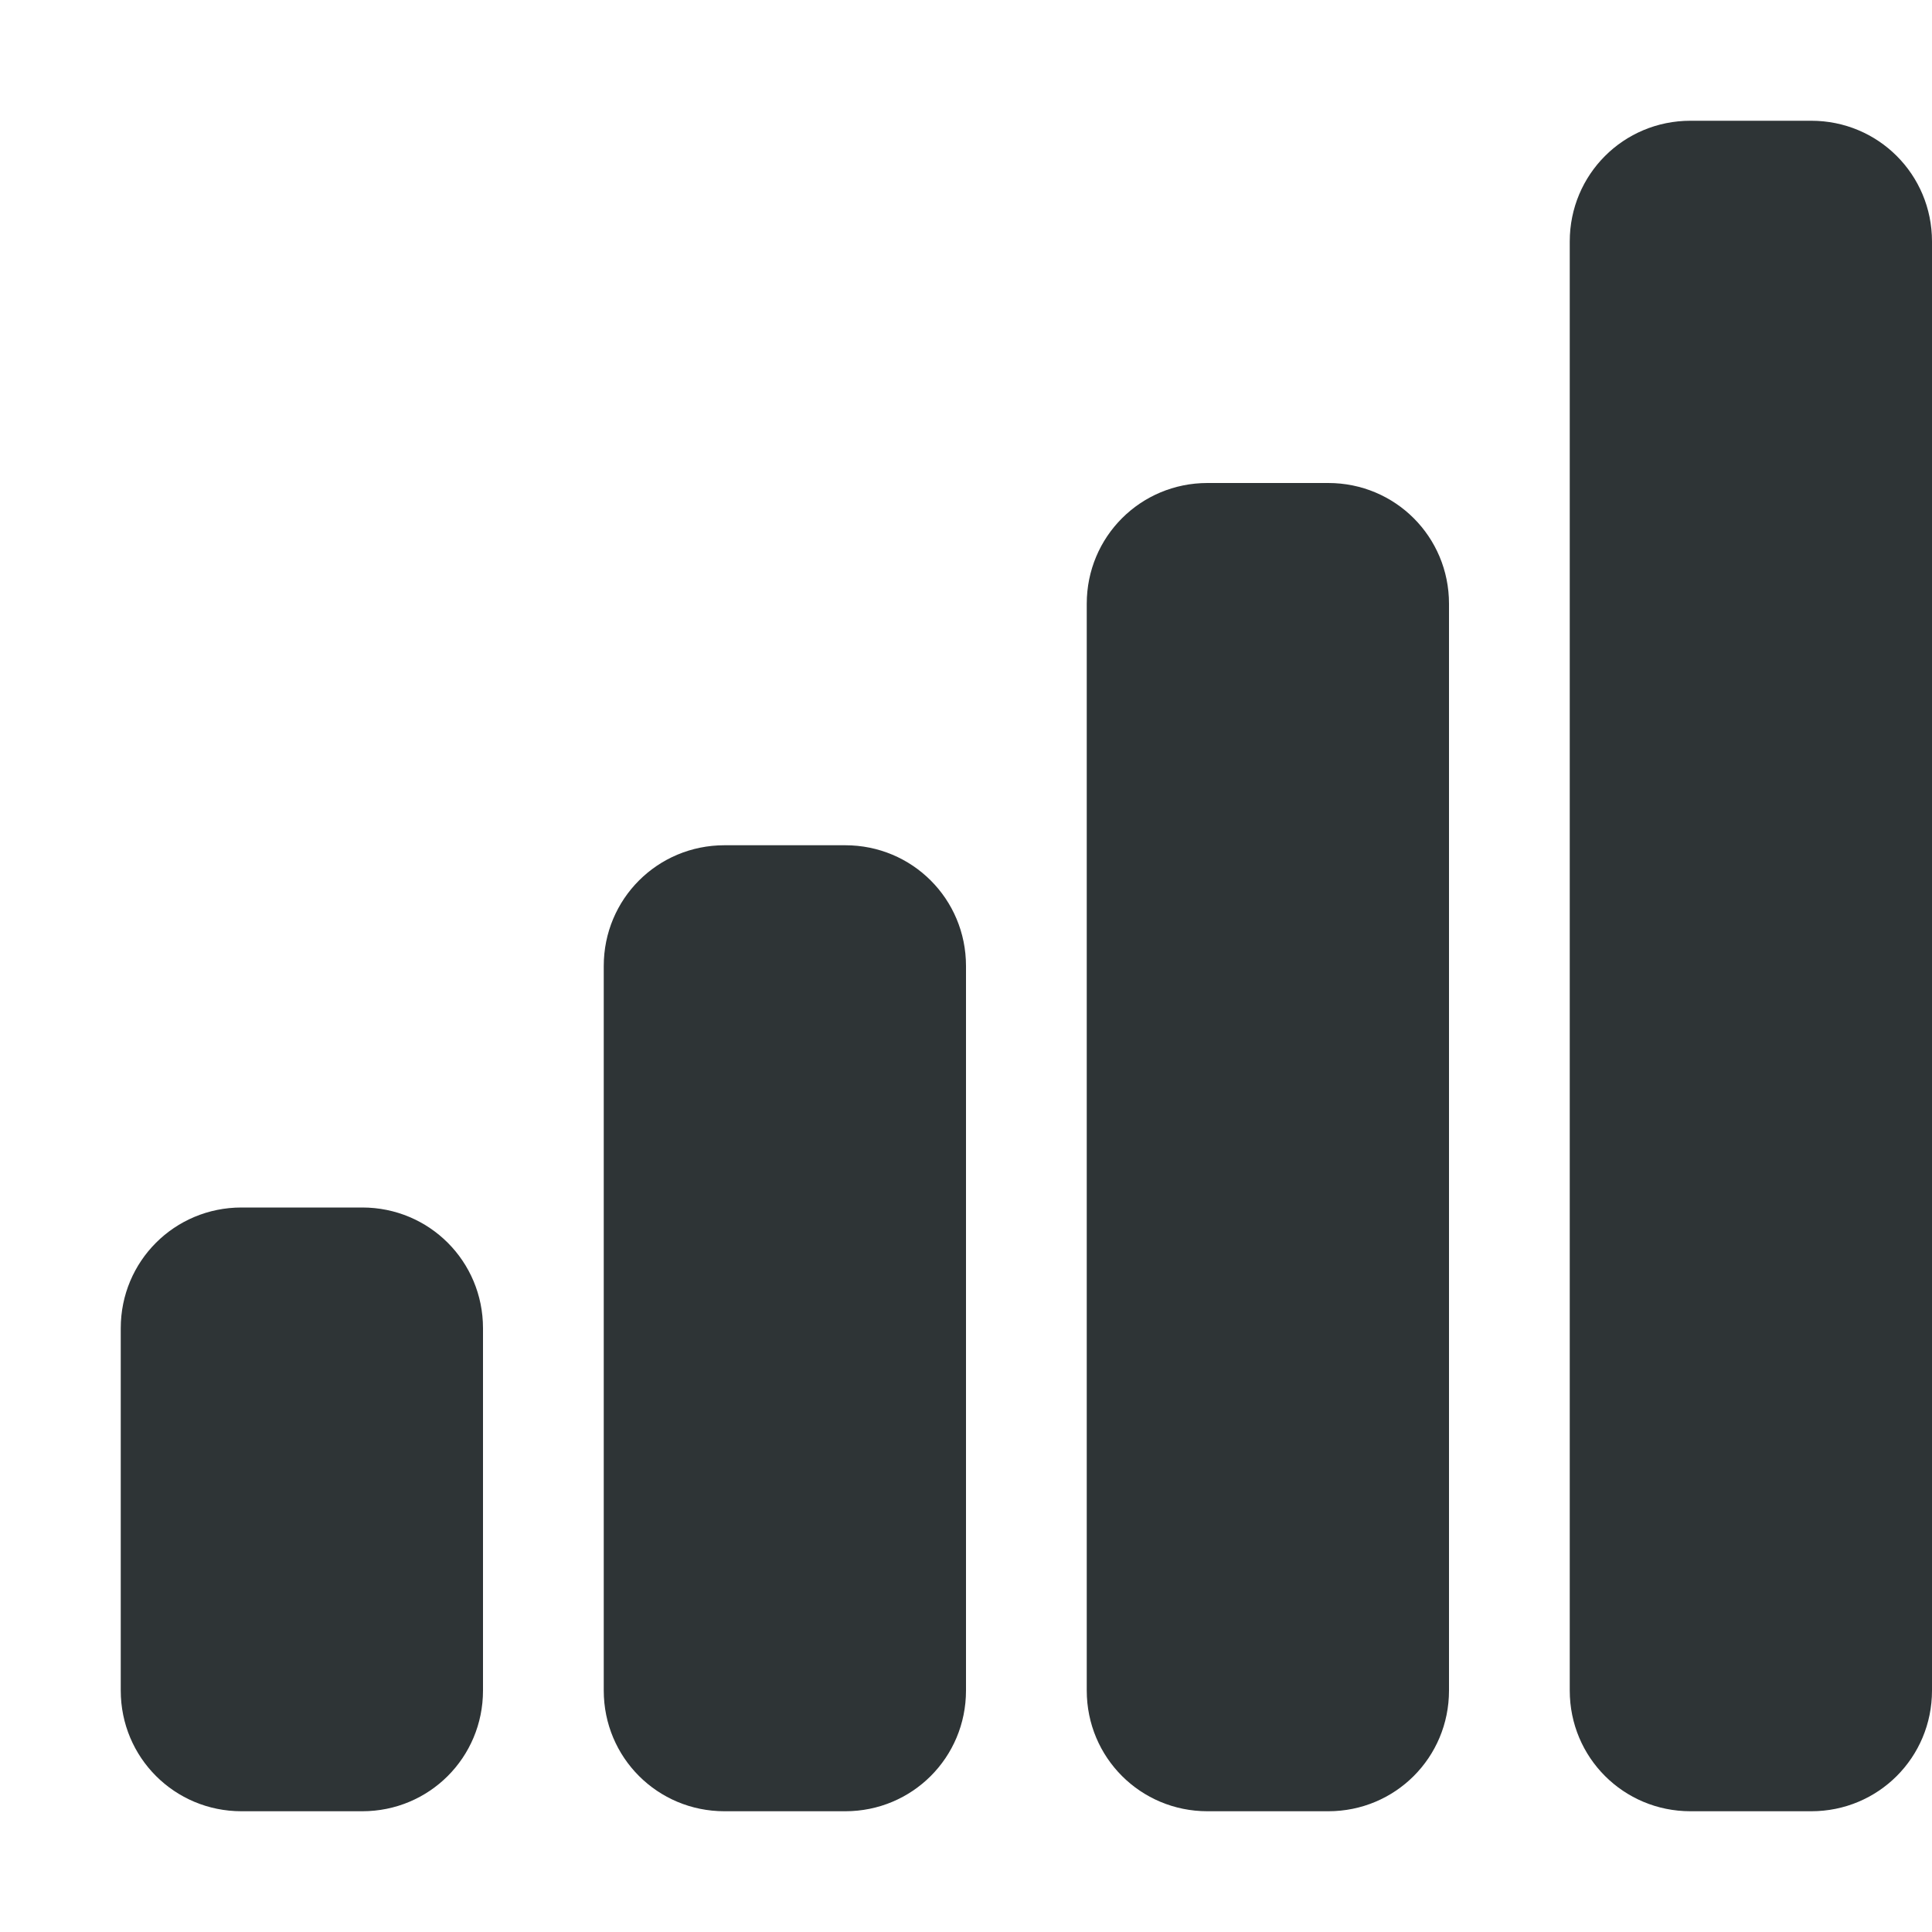
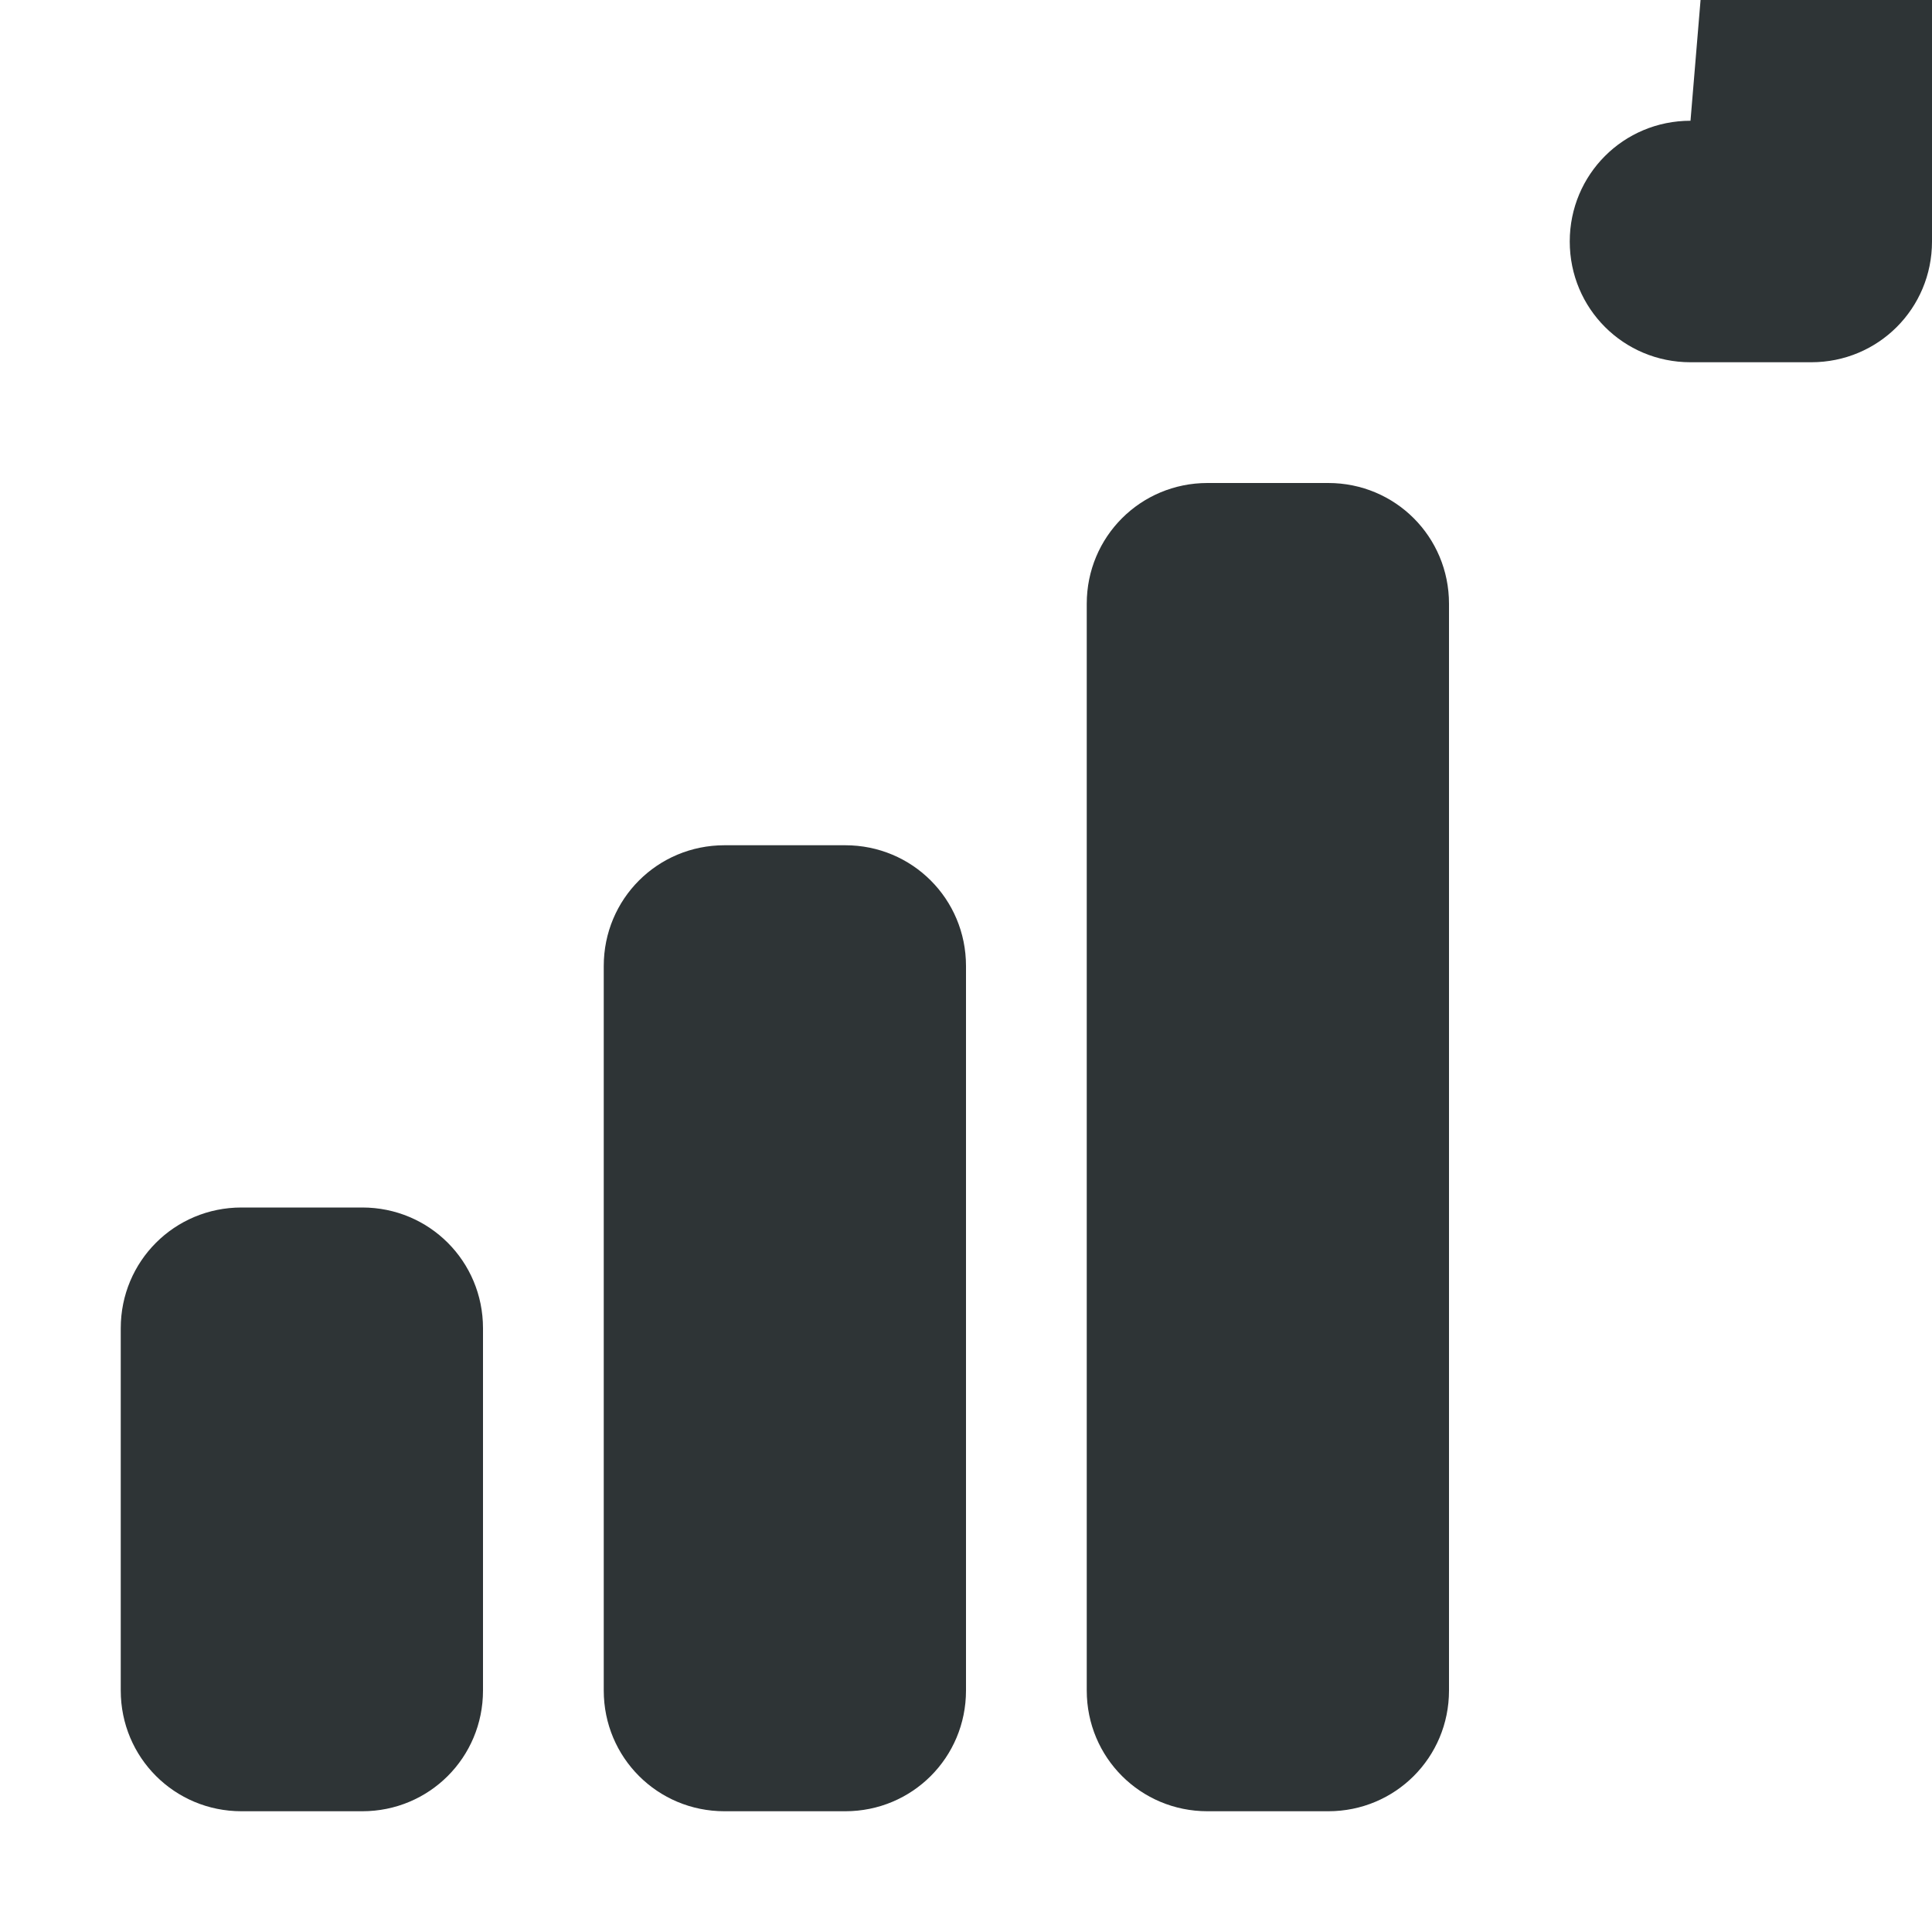
<svg xmlns="http://www.w3.org/2000/svg" height="16px" viewBox="0 0 16 16" width="16px">
-   <path d="m 14 1 c -0.555 0 -1 0.445 -1 1 v 12 c 0 0.555 0.445 1 1 1 h 1 c 0.555 0 1 -0.445 1 -1 v -12 c 0 -0.555 -0.445 -1 -1 -1 z m -4 3 c -0.555 0 -1 0.445 -1 1 v 9 c 0 0.555 0.445 1 1 1 h 1 c 0.555 0 1 -0.445 1 -1 v -9 c 0 -0.555 -0.445 -1 -1 -1 z m -4 3 c -0.555 0 -1 0.445 -1 1 v 6 c 0 0.555 0.445 1 1 1 h 1 c 0.555 0 1 -0.445 1 -1 v -6 c 0 -0.555 -0.445 -1 -1 -1 z m -4 3 c -0.555 0 -1 0.445 -1 1 v 3 c 0 0.555 0.445 1 1 1 h 1 c 0.555 0 1 -0.445 1 -1 v -3 c 0 -0.555 -0.445 -1 -1 -1 z m 0 0" fill="#2e3436" />
+   <path d="m 14 1 c -0.555 0 -1 0.445 -1 1 c 0 0.555 0.445 1 1 1 h 1 c 0.555 0 1 -0.445 1 -1 v -12 c 0 -0.555 -0.445 -1 -1 -1 z m -4 3 c -0.555 0 -1 0.445 -1 1 v 9 c 0 0.555 0.445 1 1 1 h 1 c 0.555 0 1 -0.445 1 -1 v -9 c 0 -0.555 -0.445 -1 -1 -1 z m -4 3 c -0.555 0 -1 0.445 -1 1 v 6 c 0 0.555 0.445 1 1 1 h 1 c 0.555 0 1 -0.445 1 -1 v -6 c 0 -0.555 -0.445 -1 -1 -1 z m -4 3 c -0.555 0 -1 0.445 -1 1 v 3 c 0 0.555 0.445 1 1 1 h 1 c 0.555 0 1 -0.445 1 -1 v -3 c 0 -0.555 -0.445 -1 -1 -1 z m 0 0" fill="#2e3436" />
</svg>